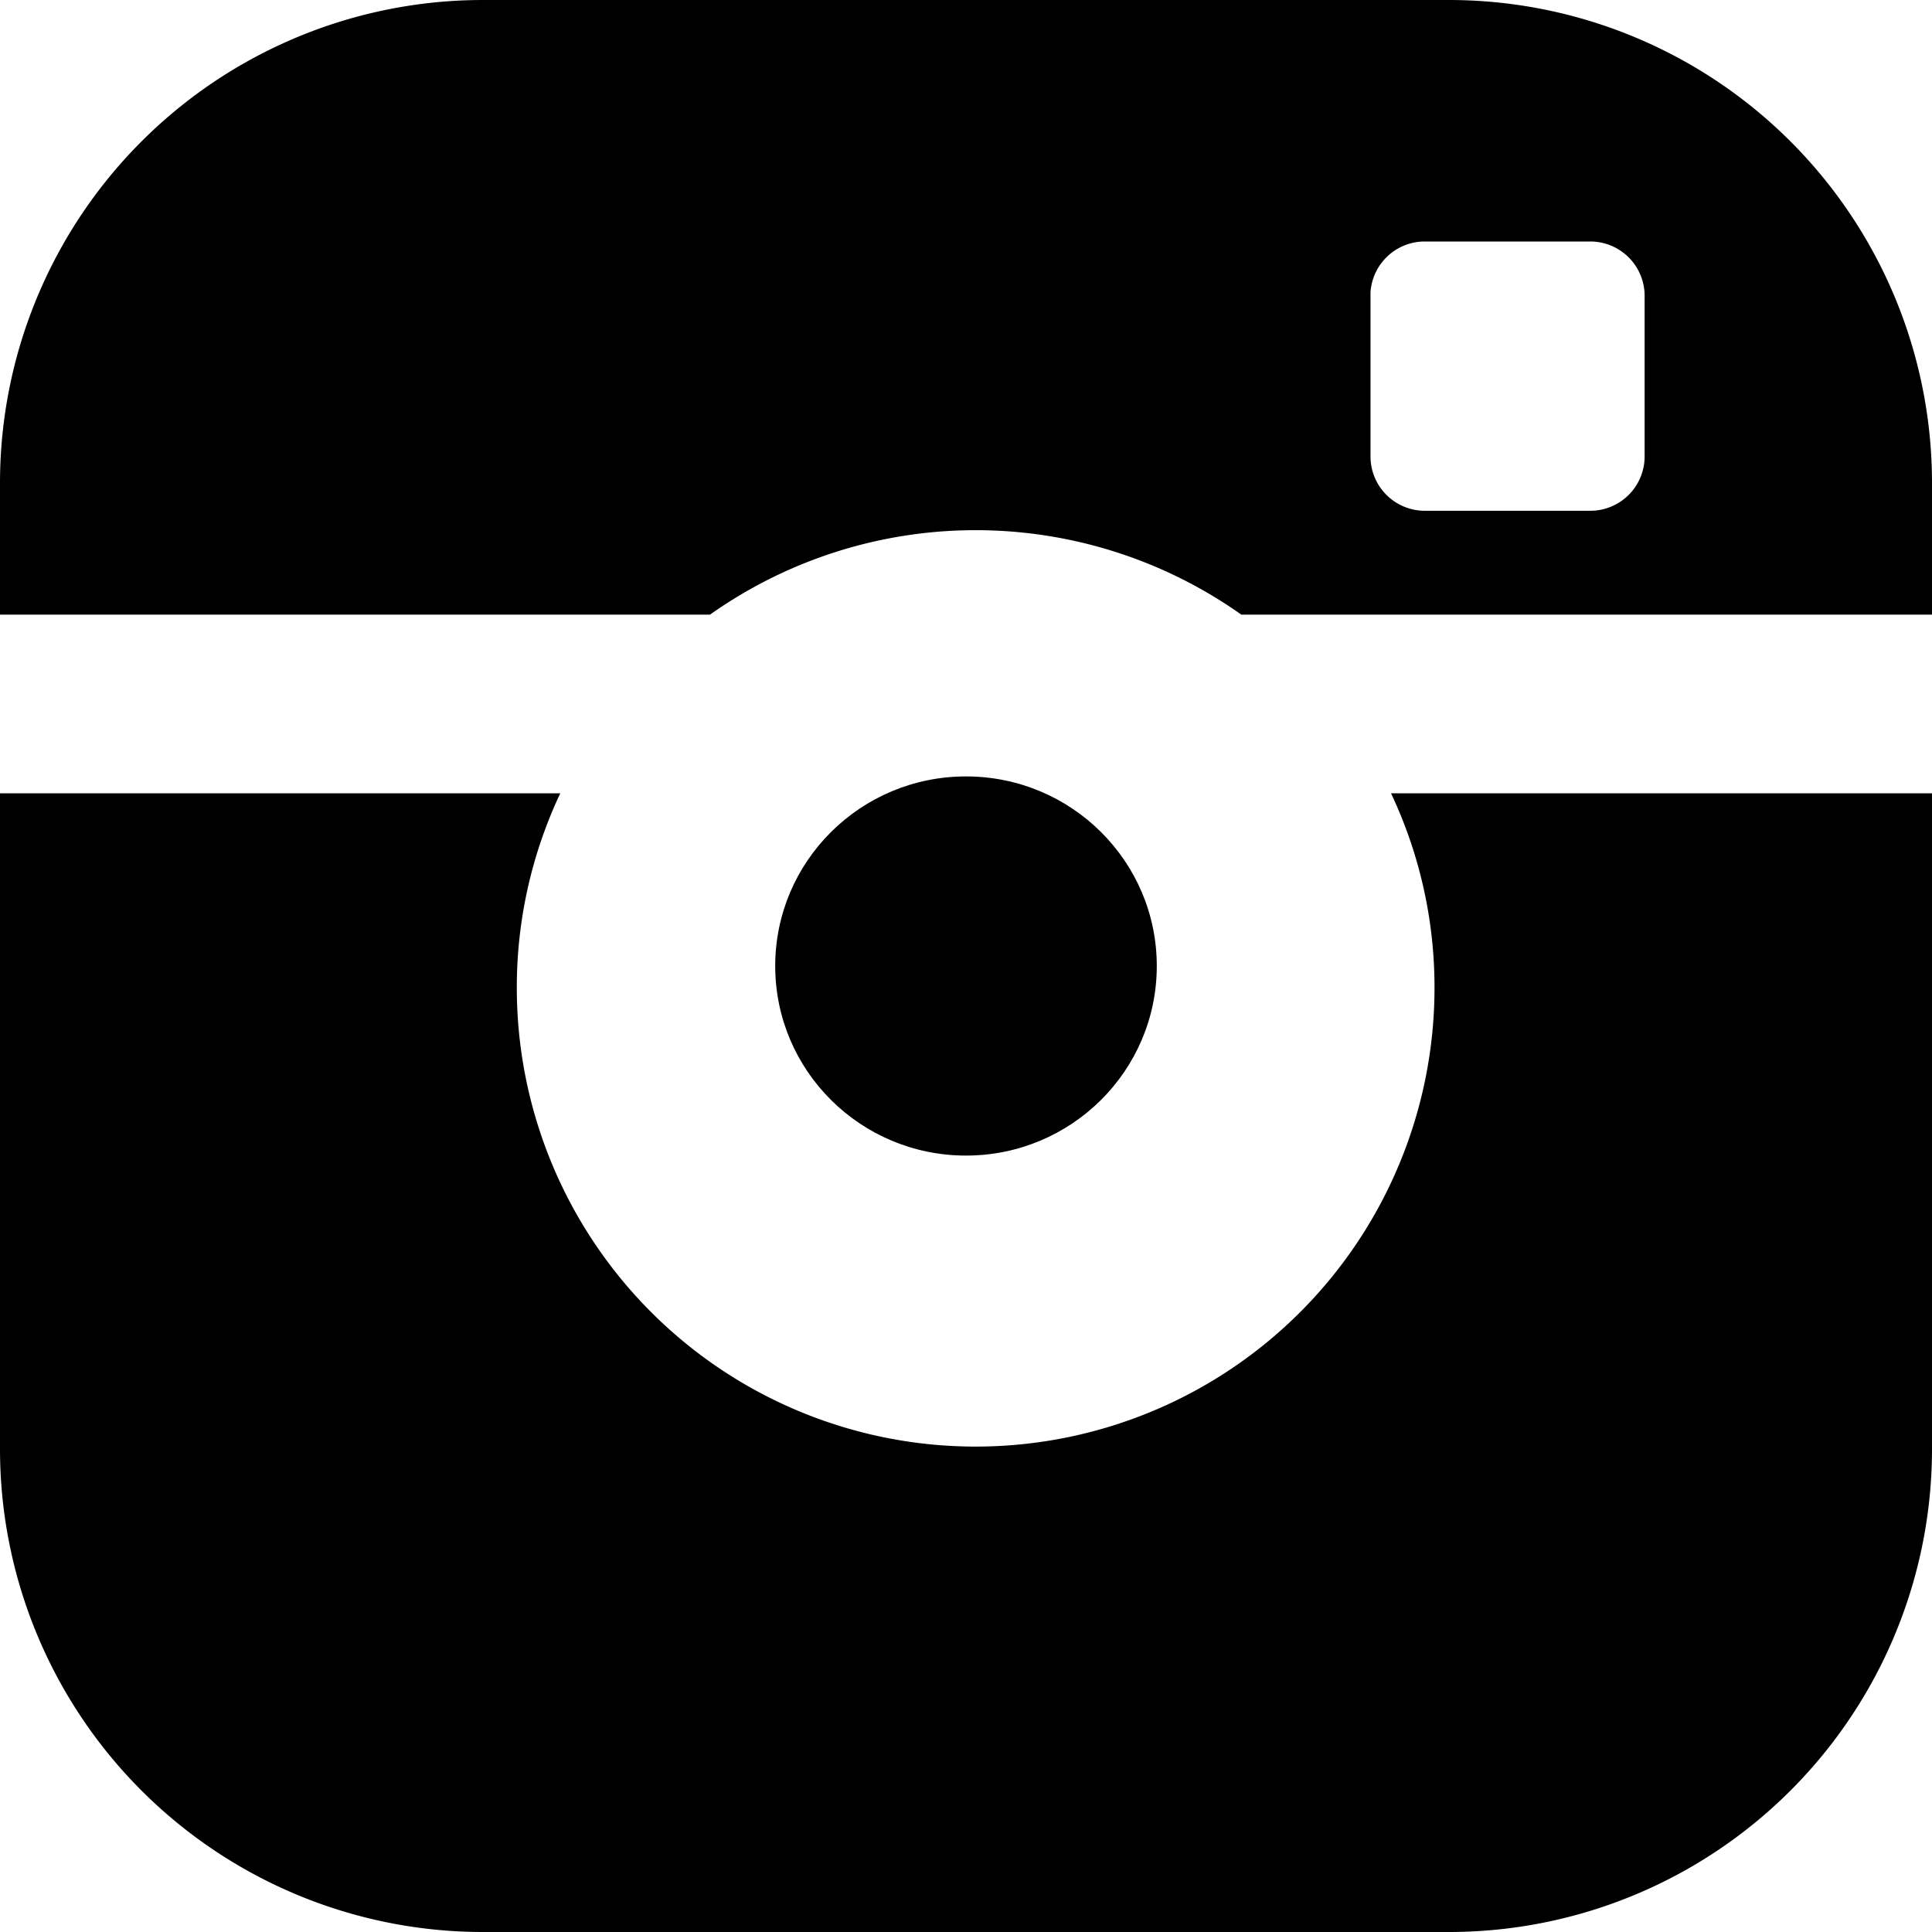
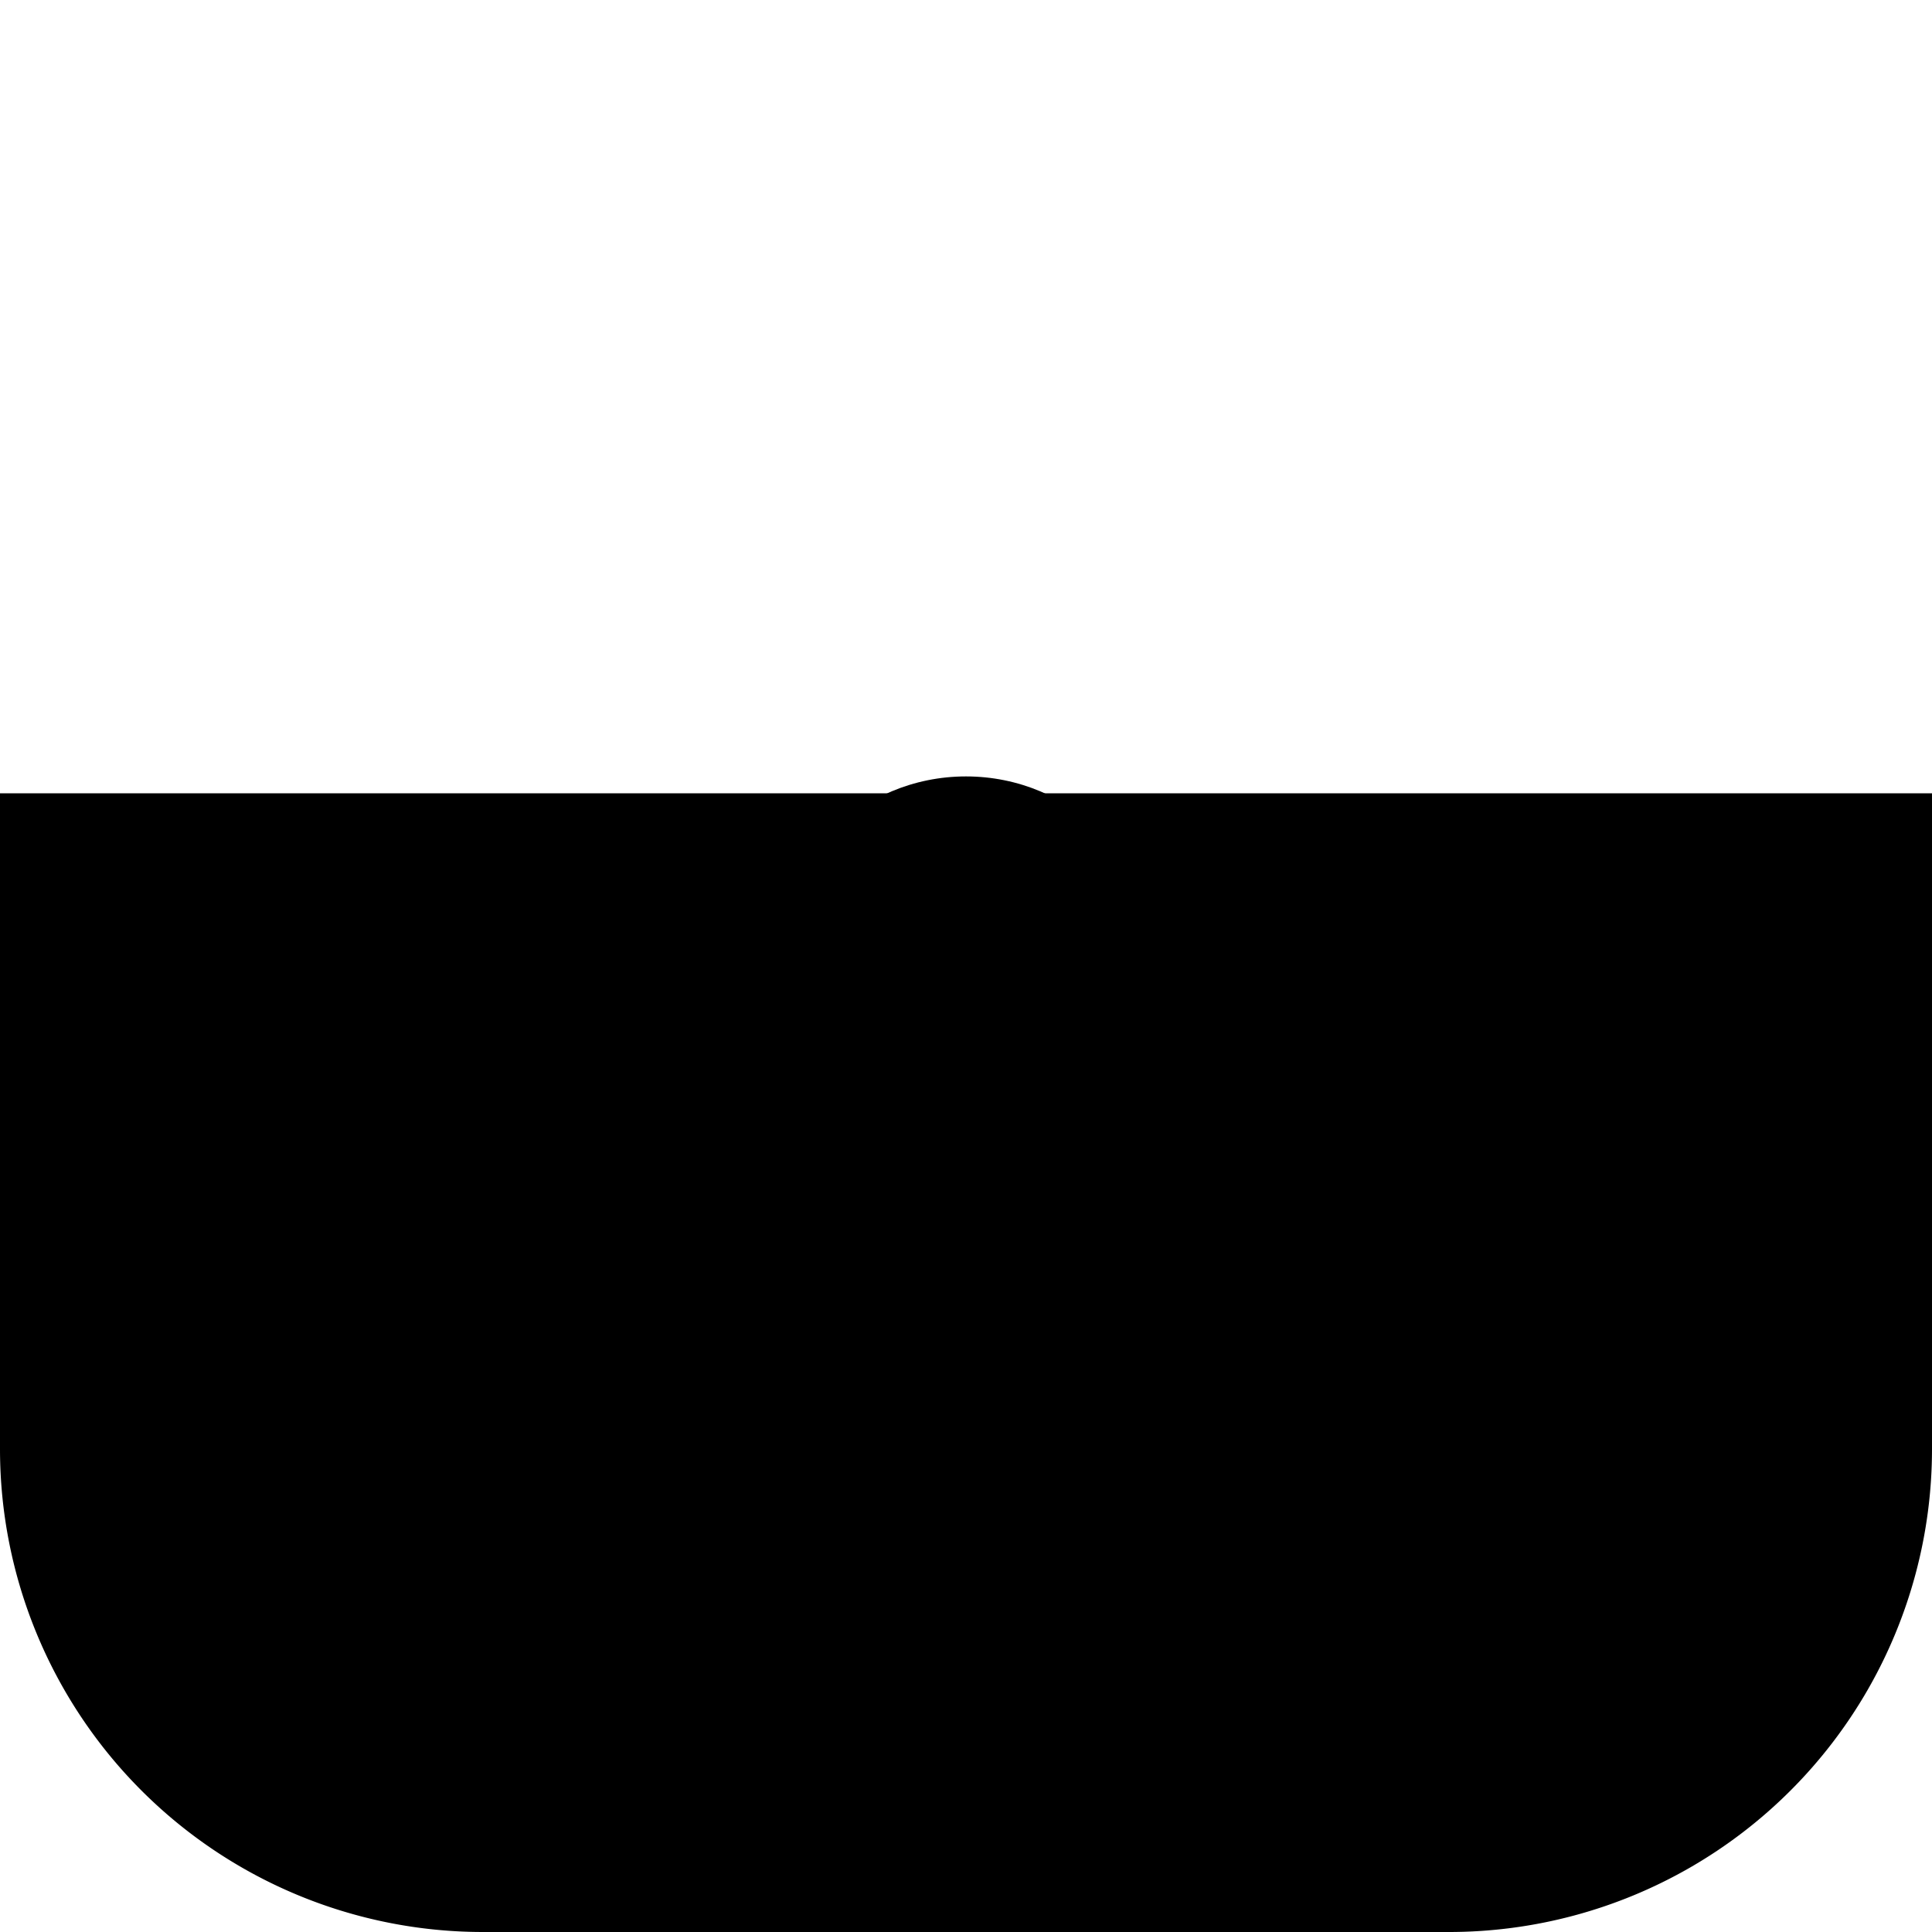
<svg xmlns="http://www.w3.org/2000/svg" width="16" height="16" viewBox="0 0 16 16">
  <g>
-     <path class="bd637215-c14e-4273-ad1e-5b35e2591488" d="M16,12a4,4,0,0,1-4,4H4a4,4,0,0,1-4-4V6.57H4.64a3.76,3.76,0,0,0-.36,1.61,3.8,3.8,0,0,0,7.6,0,3.76,3.76,0,0,0-.36-1.61H16V12Z" />
+     <path class="bd637215-c14e-4273-ad1e-5b35e2591488" d="M16,12a4,4,0,0,1-4,4H4a4,4,0,0,1-4-4V6.57H4.64H16V12Z" />
    <ellipse class="bd637215-c14e-4273-ad1e-5b35e2591488" cx="8" cy="8" rx="1.58" ry="1.57" />
-     <path class="bd637215-c14e-4273-ad1e-5b35e2591488" d="M12,0H4A4,4,0,0,0,0,4V5.09H5.88a3.81,3.81,0,0,1,4.4,0H16V4A4,4,0,0,0,12,0Zm1.62,3.79a.45.45,0,0,1-.45.44H11.8a.45.45,0,0,1-.45-.44V2.42A.45.45,0,0,1,11.8,2h1.37a.45.45,0,0,1,.45.44Z" />
  </g>
</svg>